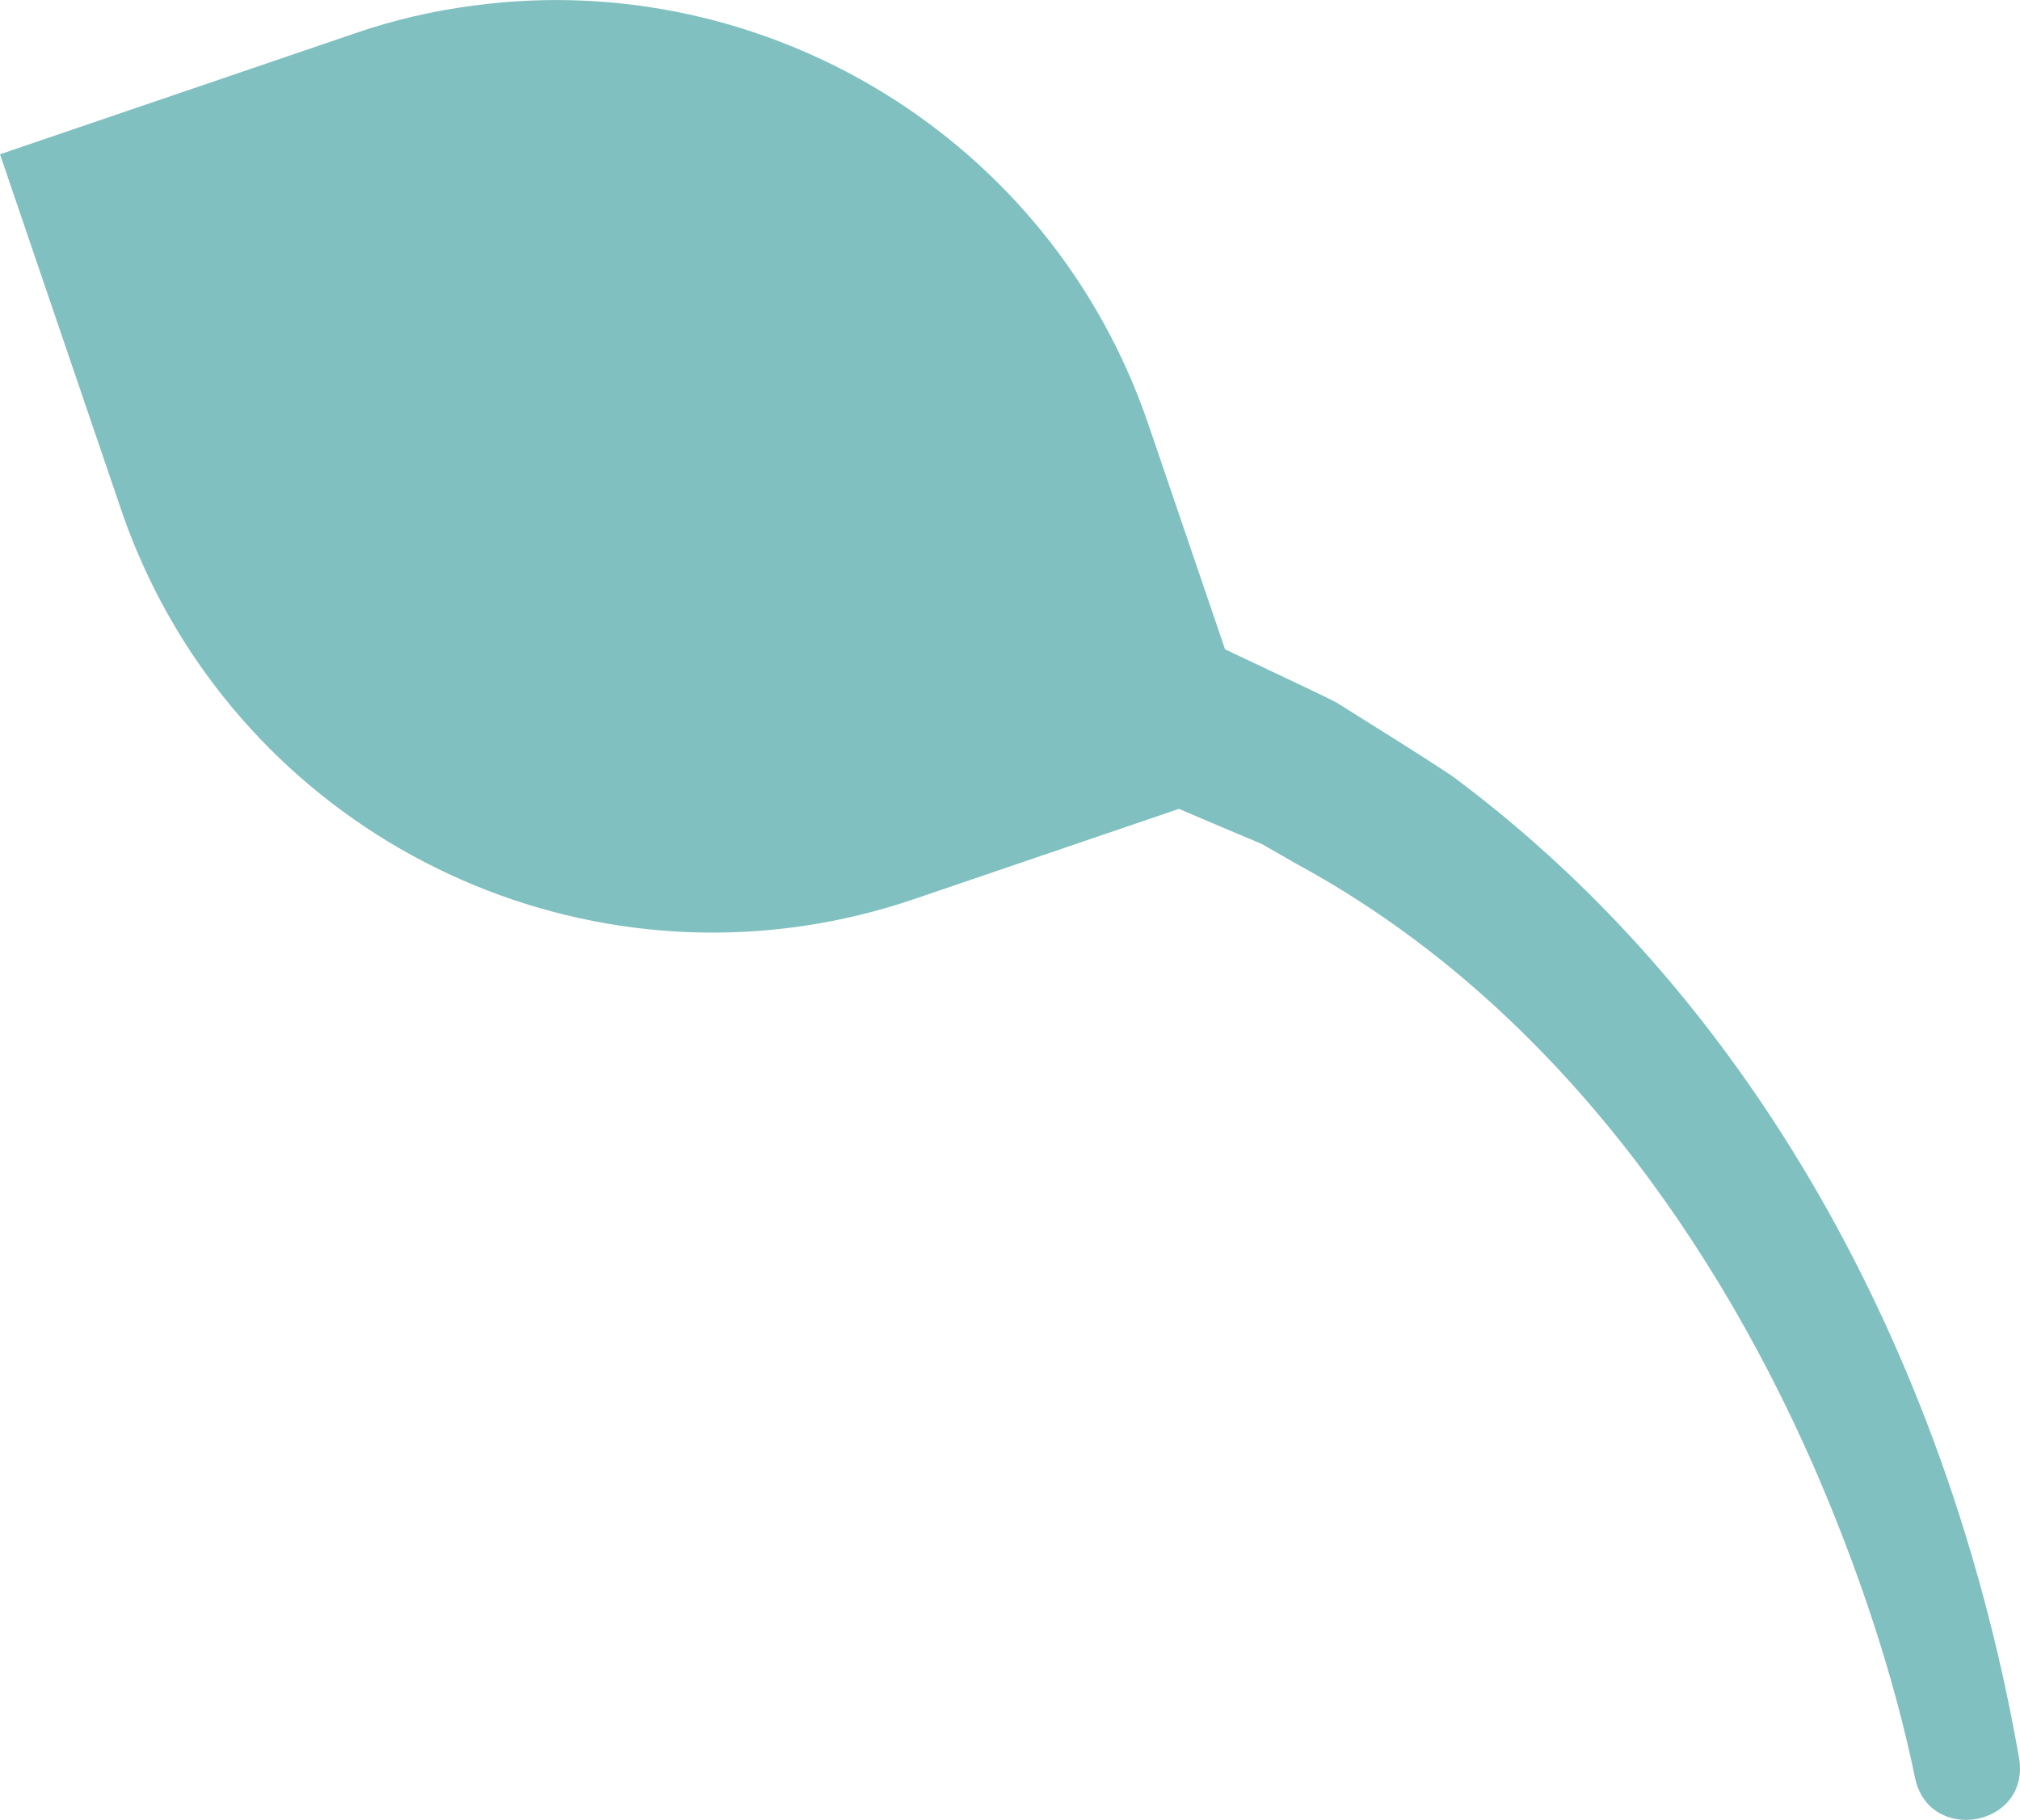
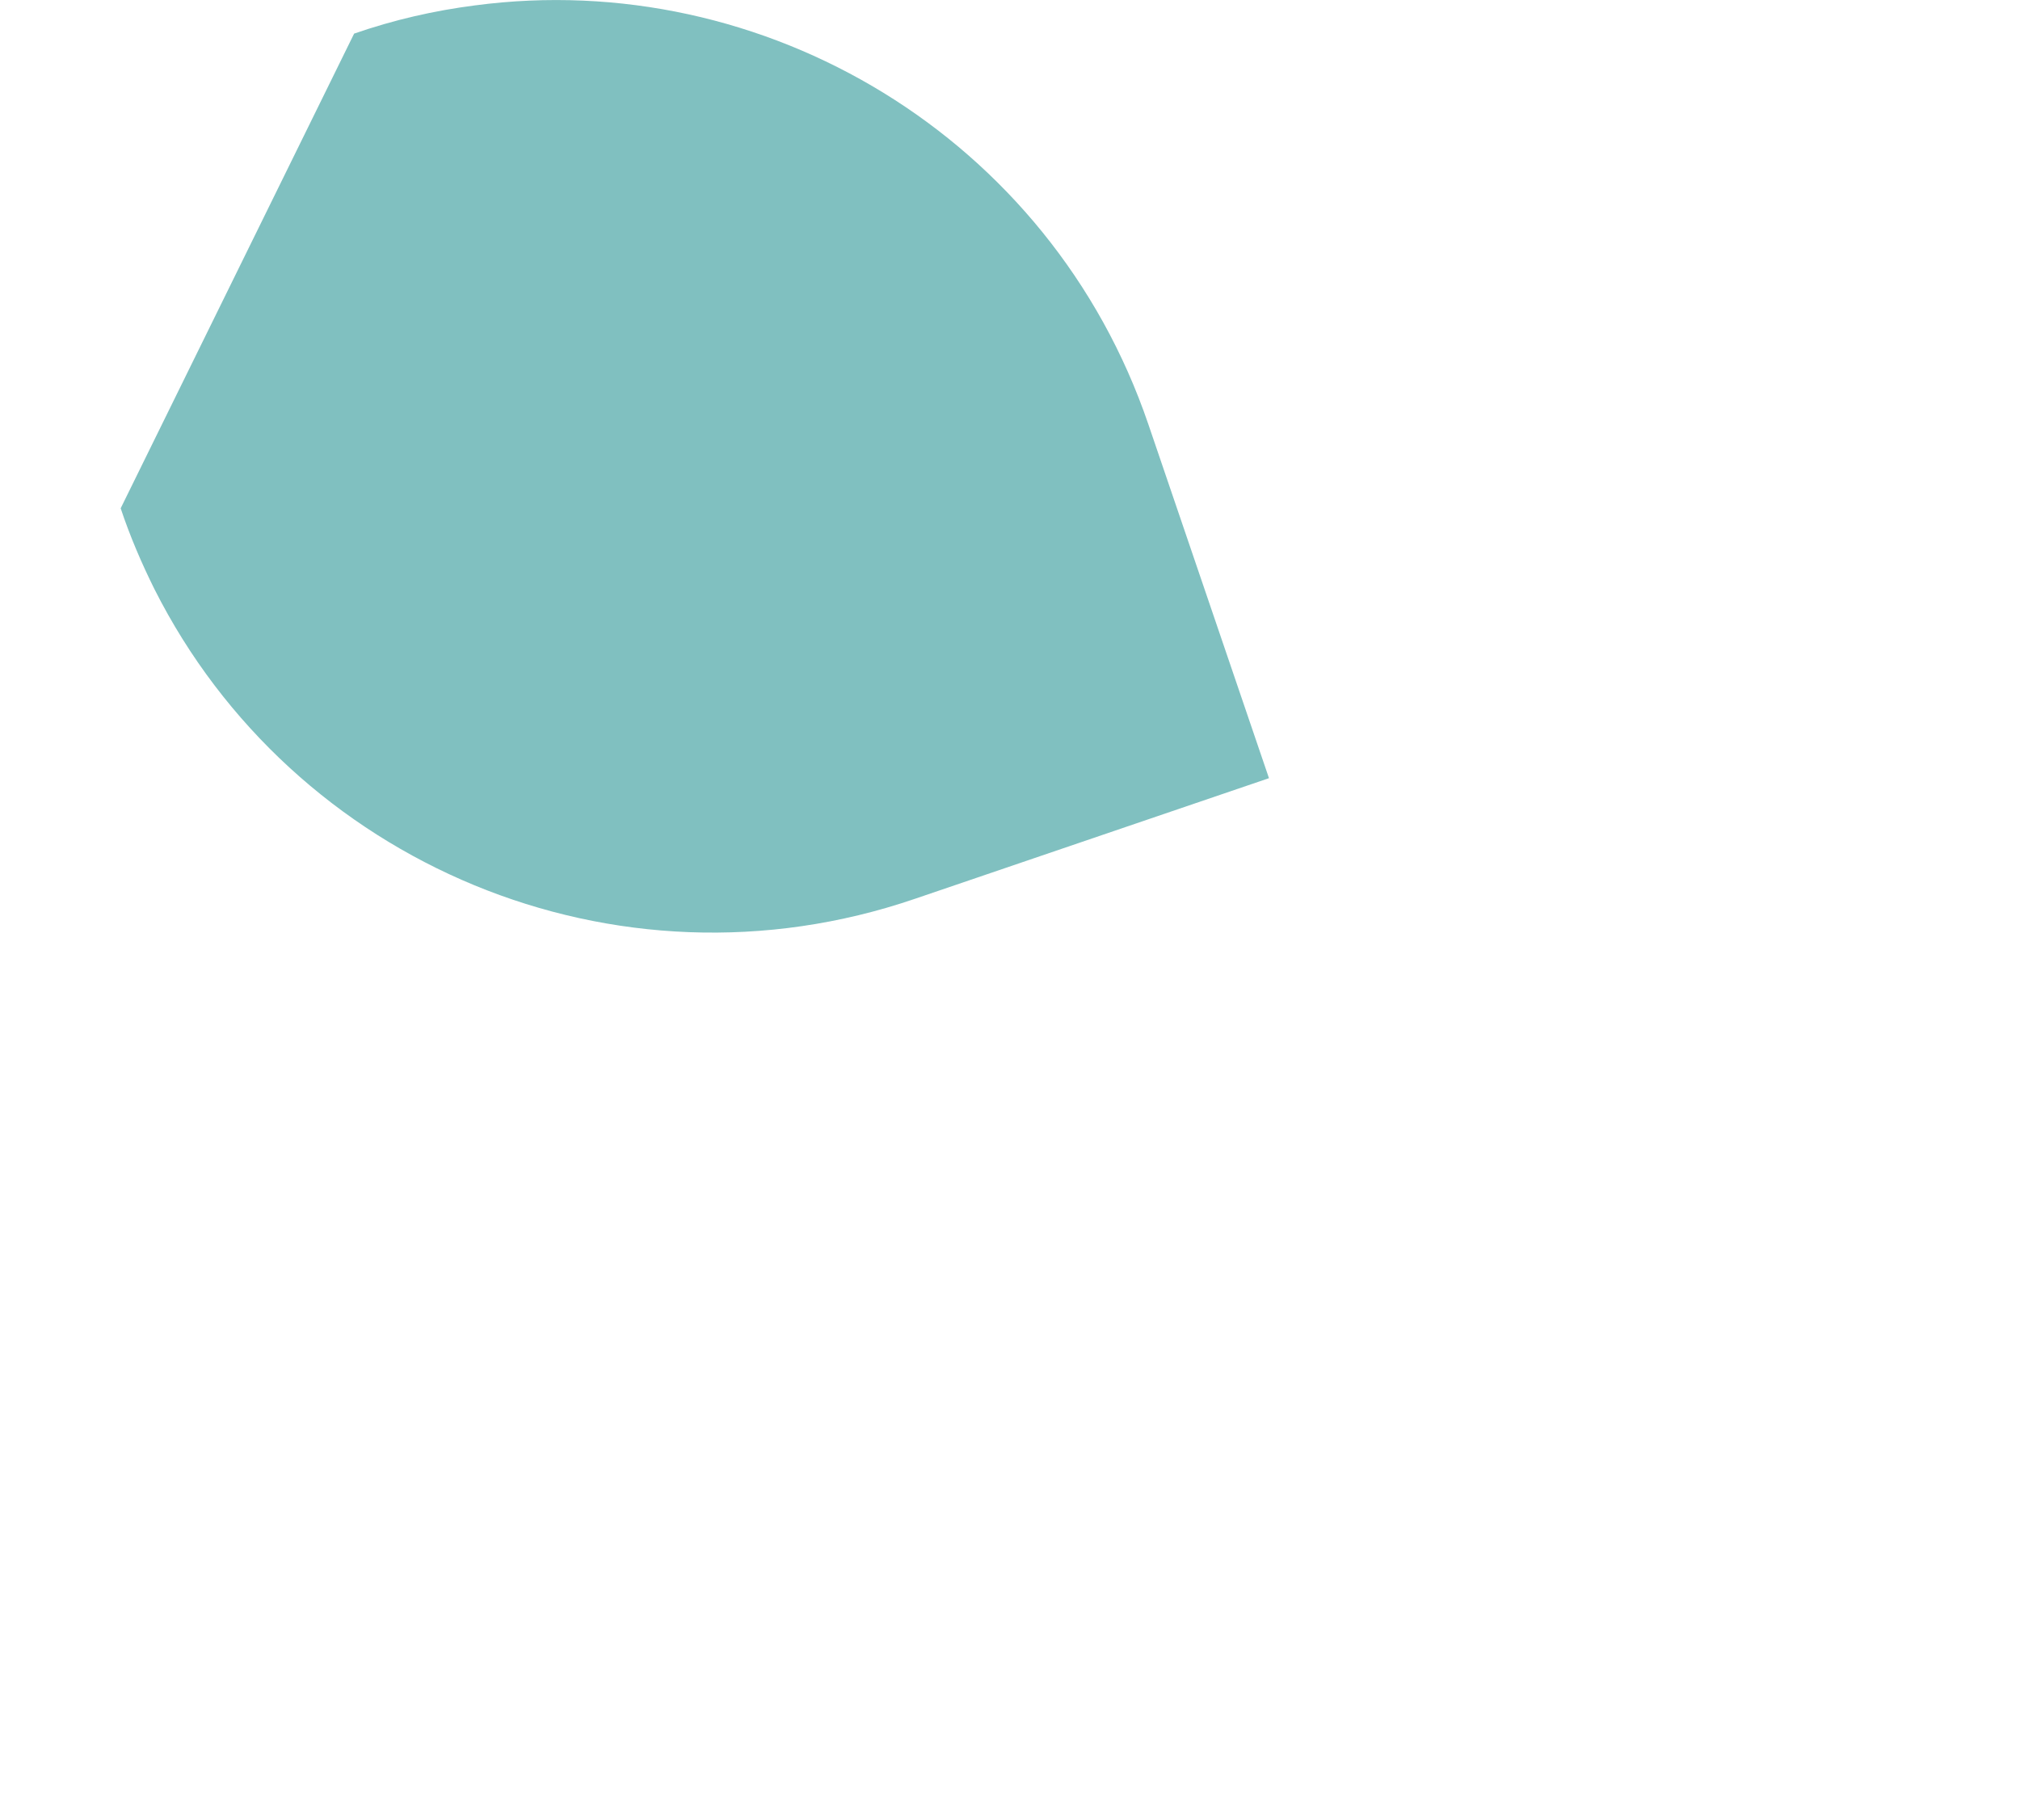
<svg xmlns="http://www.w3.org/2000/svg" id="Layer_2" data-name="Layer 2" viewBox="0 0 112.32 101.22">
  <defs>
    <style>
      .cls-1 {
        fill: #80c0c0;
      }
    </style>
  </defs>
  <g id="Layer_1-2" data-name="Layer 1">
    <g>
-       <path class="cls-1" d="m19.69,1.87c2.22-.77,4.46-1.28,6.72-1.57,16.09-2.13,32,7.33,37.44,23.29l6.71,19.69-19.69,6.71c-16.65,5.69-34.59-1.97-42.28-17.22-.72-1.45-1.36-2.94-1.88-4.5L0,8.58,19.69,1.87Z" />
-       <path class="cls-1" d="m112.28,97.85c-3.68-21.15-14.02-41.68-31.52-54.68-2.04-1.36-4.36-2.78-6.45-4.1-1.49-.76-5.38-2.55-6.91-3.31-5.64-2.5-9.42,5.77-3.81,8.39,1.63.7,4.97,2.12,6.57,2.79,0,0,1.9,1.09,1.9,1.09,13.23,7.16,22.73,19.74,28.74,33.41,2.45,5.61,4.49,11.63,5.69,17.47.8,3.67,6.34,2.7,5.79-1.06h0Z" />
+       <path class="cls-1" d="m19.69,1.87c2.22-.77,4.46-1.28,6.72-1.57,16.09-2.13,32,7.33,37.44,23.29l6.71,19.69-19.69,6.71c-16.65,5.69-34.59-1.97-42.28-17.22-.72-1.45-1.36-2.94-1.88-4.5Z" />
    </g>
  </g>
</svg>